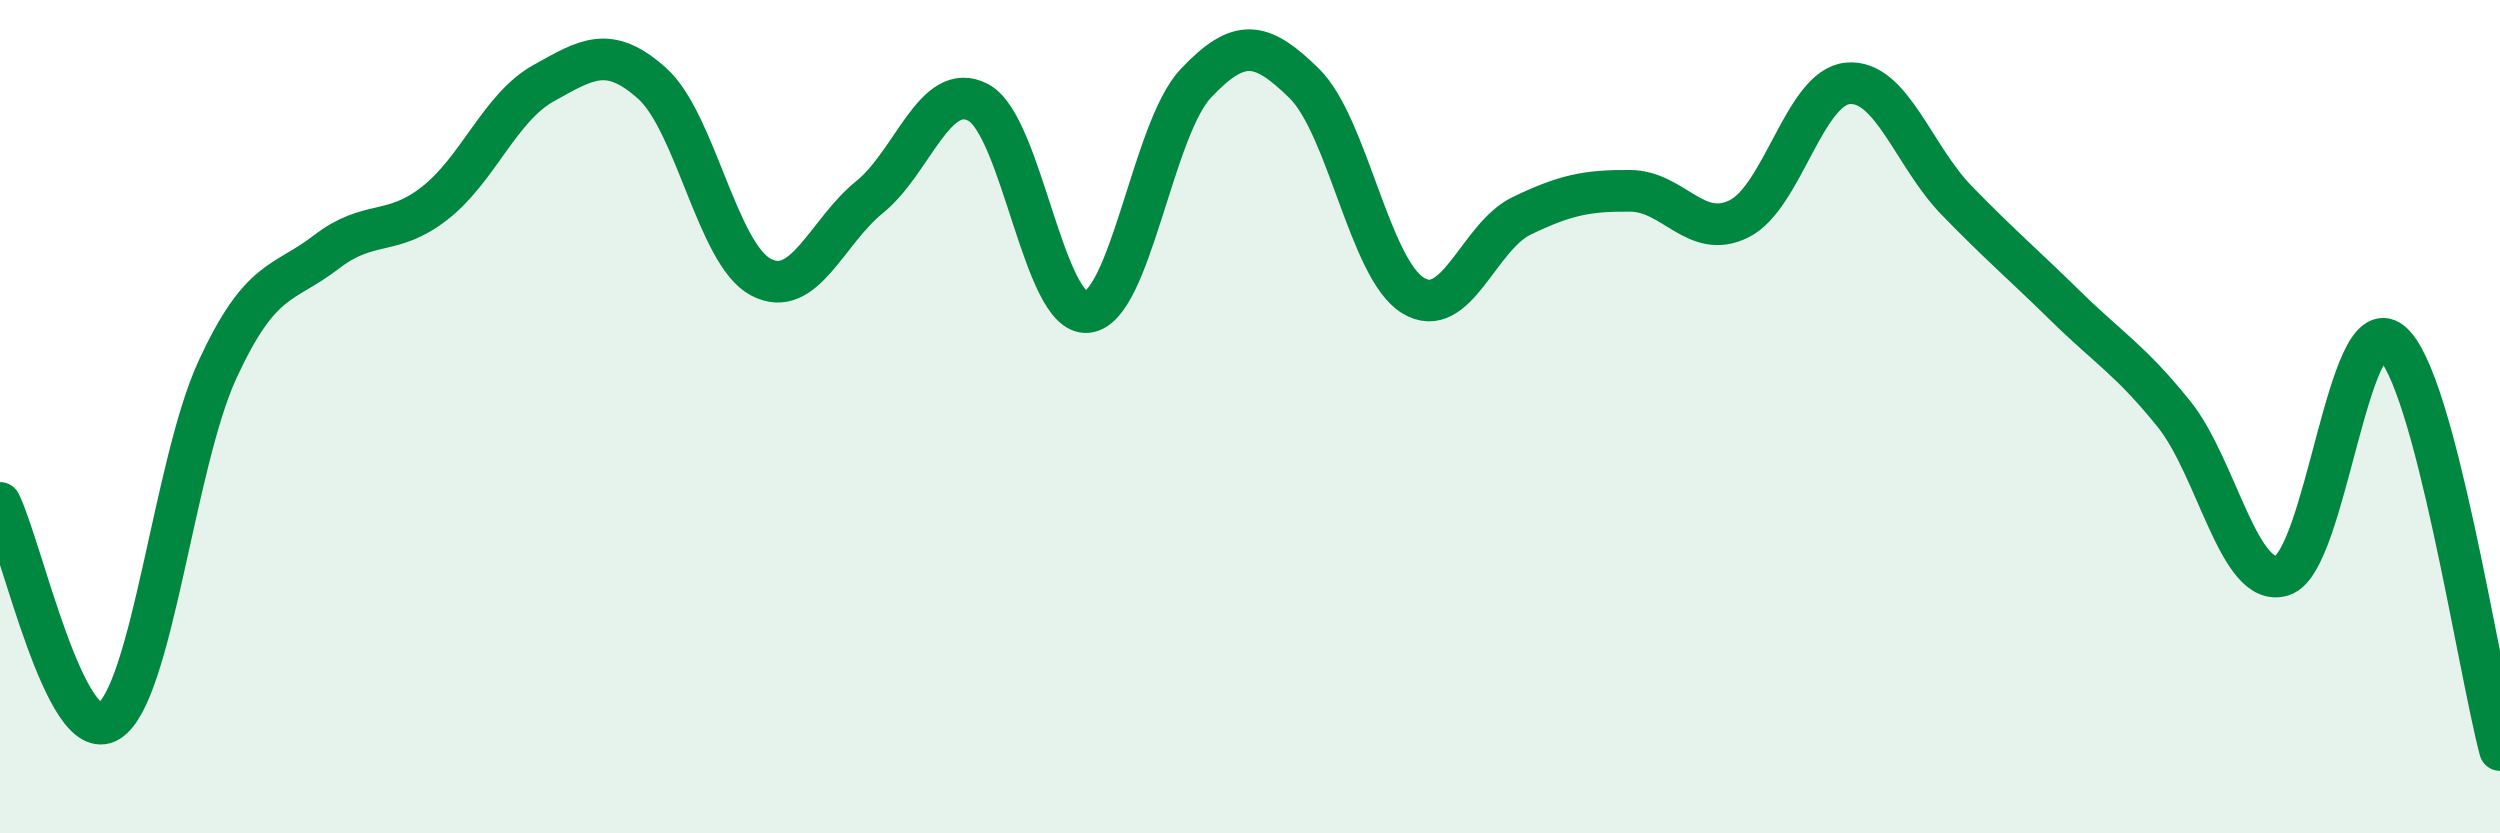
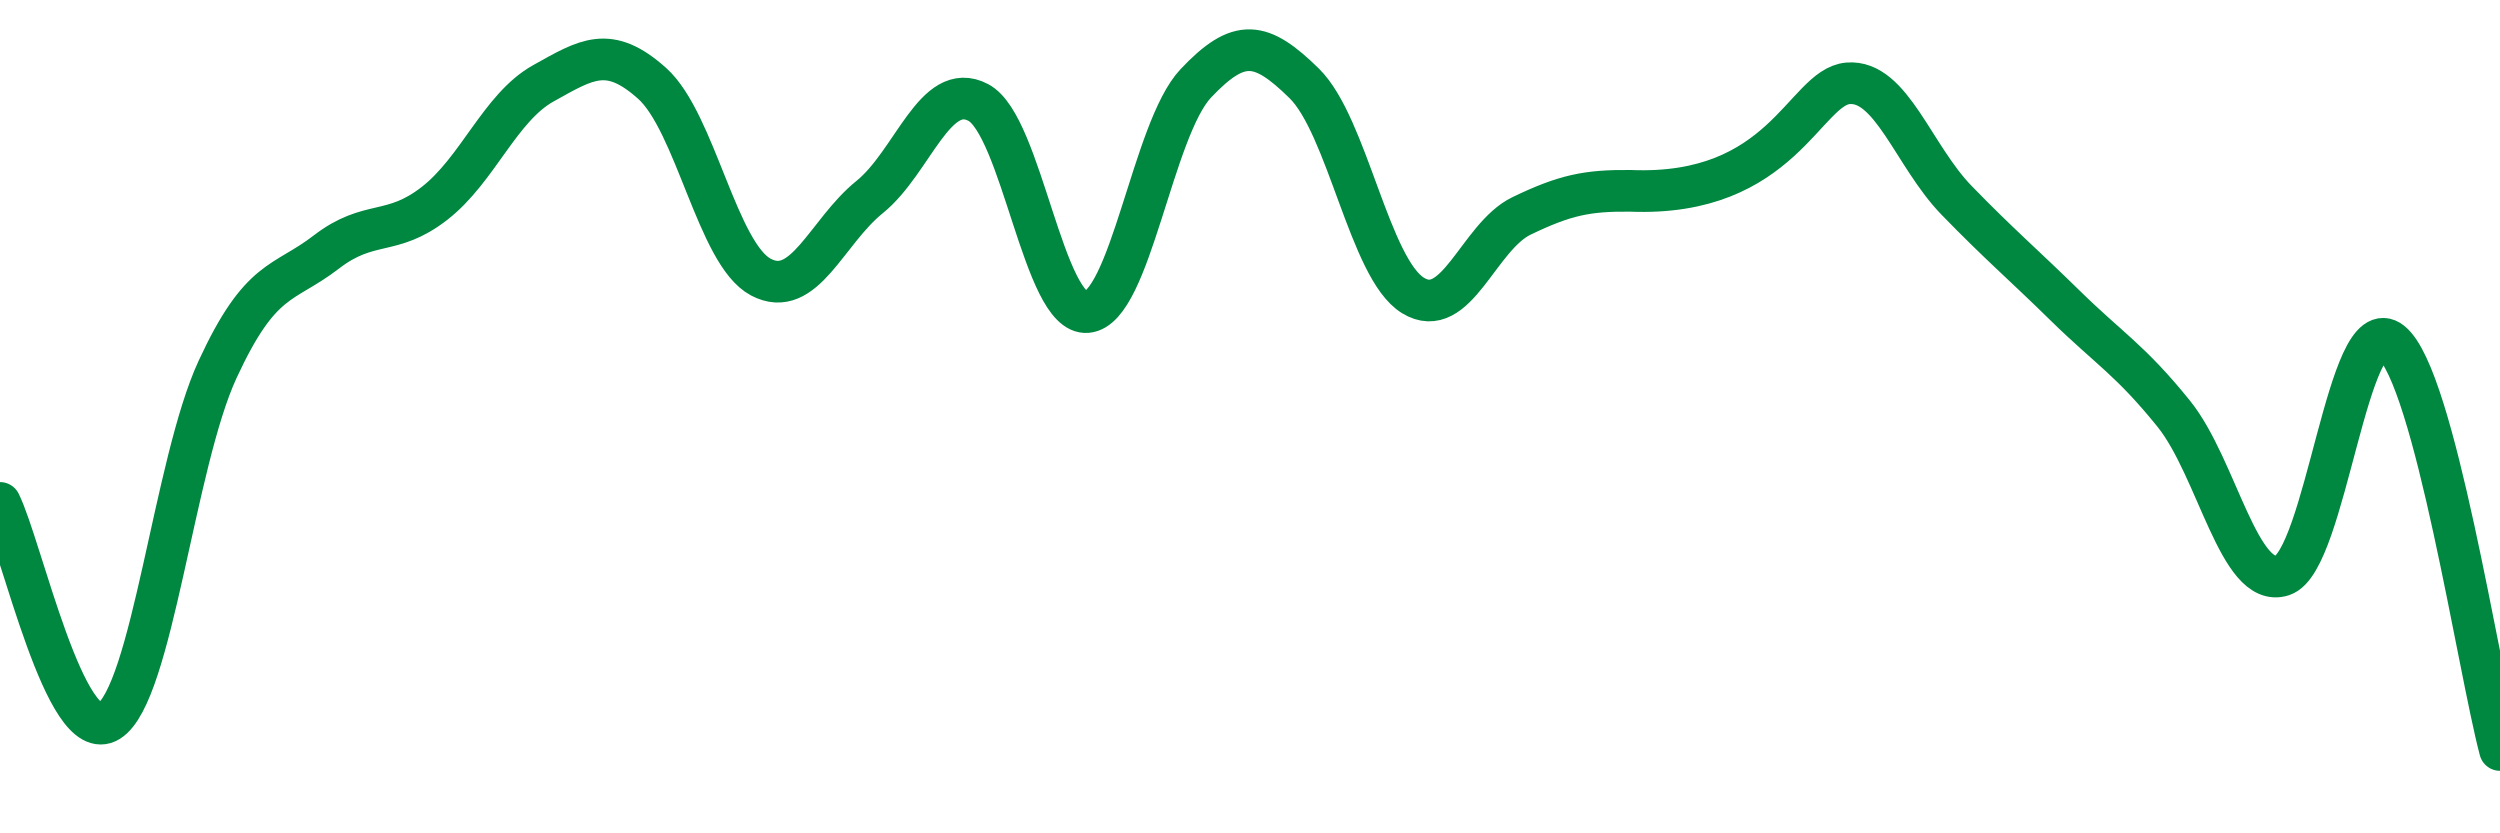
<svg xmlns="http://www.w3.org/2000/svg" width="60" height="20" viewBox="0 0 60 20">
-   <path d="M 0,12.07 C 0.52,13.12 1.57,17.95 2.61,17.31 C 3.65,16.67 4.18,11.12 5.22,8.87 C 6.26,6.62 6.79,6.85 7.83,6.05 C 8.87,5.25 9.39,5.69 10.43,4.88 C 11.47,4.07 12,2.58 13.04,2 C 14.08,1.42 14.61,1.07 15.65,2 C 16.69,2.93 17.22,6.1 18.26,6.65 C 19.3,7.2 19.83,5.57 20.87,4.73 C 21.91,3.89 22.44,1.91 23.48,2.46 C 24.52,3.01 25.05,7.58 26.09,7.49 C 27.13,7.4 27.66,3.1 28.7,2 C 29.74,0.9 30.26,0.98 31.3,2 C 32.34,3.02 32.87,6.45 33.91,7.09 C 34.95,7.73 35.48,5.68 36.52,5.18 C 37.56,4.68 38.09,4.57 39.13,4.58 C 40.17,4.59 40.7,5.77 41.74,5.25 C 42.78,4.73 43.31,2.09 44.35,2 C 45.39,1.91 45.92,3.74 46.96,4.81 C 48,5.88 48.53,6.32 49.57,7.34 C 50.61,8.36 51.13,8.64 52.17,9.93 C 53.21,11.22 53.74,14.15 54.78,13.81 C 55.82,13.47 56.35,7.37 57.39,8.21 C 58.43,9.05 59.48,16.04 60,18L60 20L0 20Z" fill="#008740" opacity="0.1" stroke-linecap="round" stroke-linejoin="round" />
-   <path d="M 0,12.07 C 0.52,13.12 1.57,17.95 2.61,17.31 C 3.65,16.67 4.18,11.12 5.22,8.87 C 6.26,6.62 6.79,6.85 7.83,6.05 C 8.87,5.25 9.39,5.69 10.43,4.88 C 11.47,4.07 12,2.58 13.04,2 C 14.08,1.42 14.61,1.07 15.65,2 C 16.69,2.93 17.22,6.1 18.26,6.65 C 19.3,7.2 19.83,5.57 20.87,4.73 C 21.91,3.89 22.44,1.91 23.48,2.46 C 24.52,3.01 25.05,7.58 26.09,7.49 C 27.13,7.4 27.66,3.1 28.7,2 C 29.74,0.9 30.26,0.98 31.3,2 C 32.34,3.02 32.87,6.45 33.91,7.09 C 34.95,7.73 35.48,5.68 36.52,5.18 C 37.56,4.68 38.09,4.57 39.13,4.58 C 40.17,4.59 40.7,5.77 41.74,5.25 C 42.78,4.73 43.31,2.09 44.35,2 C 45.39,1.91 45.92,3.74 46.96,4.81 C 48,5.88 48.53,6.32 49.57,7.34 C 50.61,8.36 51.13,8.64 52.17,9.93 C 53.21,11.22 53.74,14.15 54.78,13.81 C 55.82,13.47 56.35,7.37 57.39,8.21 C 58.43,9.05 59.48,16.04 60,18" stroke="#008740" stroke-width="1" fill="none" stroke-linecap="round" stroke-linejoin="round" />
+   <path d="M 0,12.07 C 0.52,13.12 1.57,17.95 2.61,17.31 C 3.65,16.67 4.18,11.12 5.22,8.87 C 6.26,6.62 6.79,6.85 7.83,6.05 C 8.87,5.25 9.39,5.69 10.43,4.88 C 11.47,4.07 12,2.58 13.04,2 C 14.08,1.42 14.61,1.07 15.65,2 C 16.69,2.93 17.22,6.1 18.26,6.65 C 19.3,7.2 19.83,5.57 20.87,4.73 C 21.91,3.89 22.44,1.91 23.48,2.46 C 24.52,3.01 25.05,7.58 26.09,7.49 C 27.13,7.4 27.66,3.1 28.7,2 C 29.74,0.9 30.26,0.98 31.3,2 C 32.34,3.02 32.87,6.45 33.91,7.09 C 34.95,7.73 35.48,5.68 36.52,5.18 C 37.56,4.68 38.09,4.57 39.13,4.58 C 42.78,4.73 43.31,2.09 44.35,2 C 45.39,1.91 45.92,3.74 46.96,4.81 C 48,5.88 48.53,6.32 49.57,7.34 C 50.61,8.36 51.13,8.64 52.17,9.93 C 53.21,11.22 53.74,14.15 54.78,13.81 C 55.82,13.47 56.35,7.37 57.39,8.21 C 58.43,9.05 59.48,16.04 60,18" stroke="#008740" stroke-width="1" fill="none" stroke-linecap="round" stroke-linejoin="round" />
</svg>